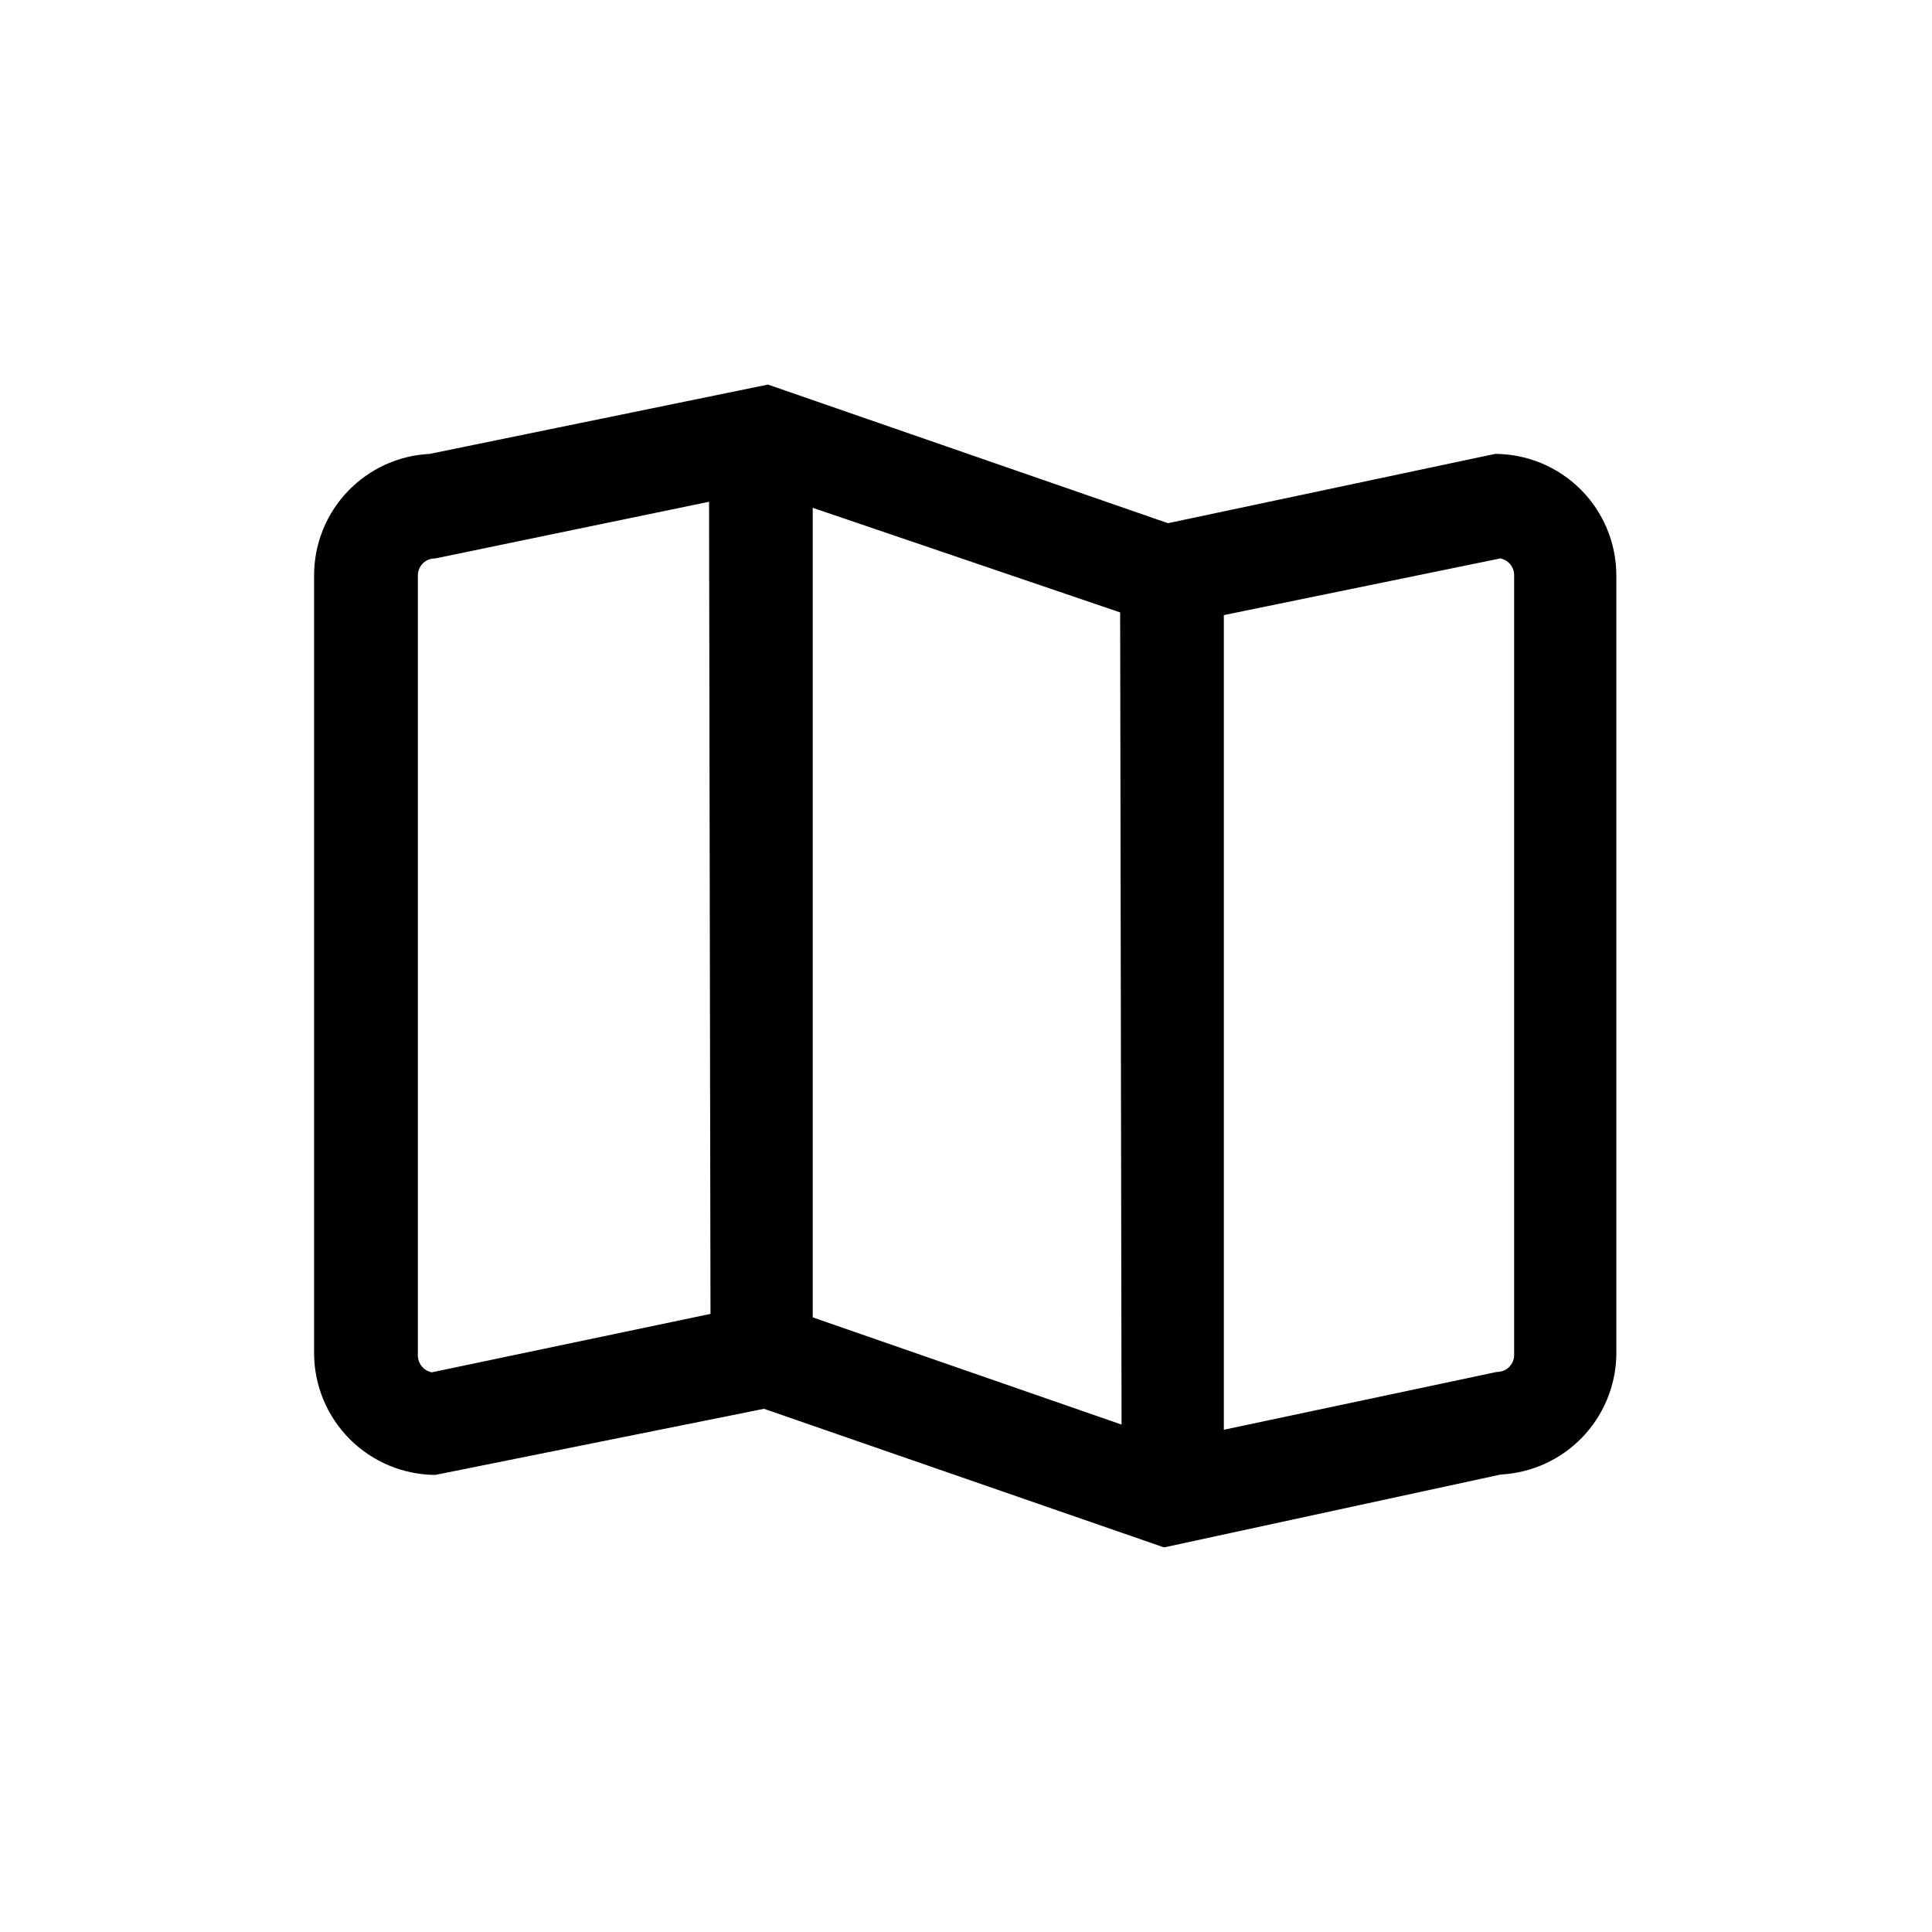
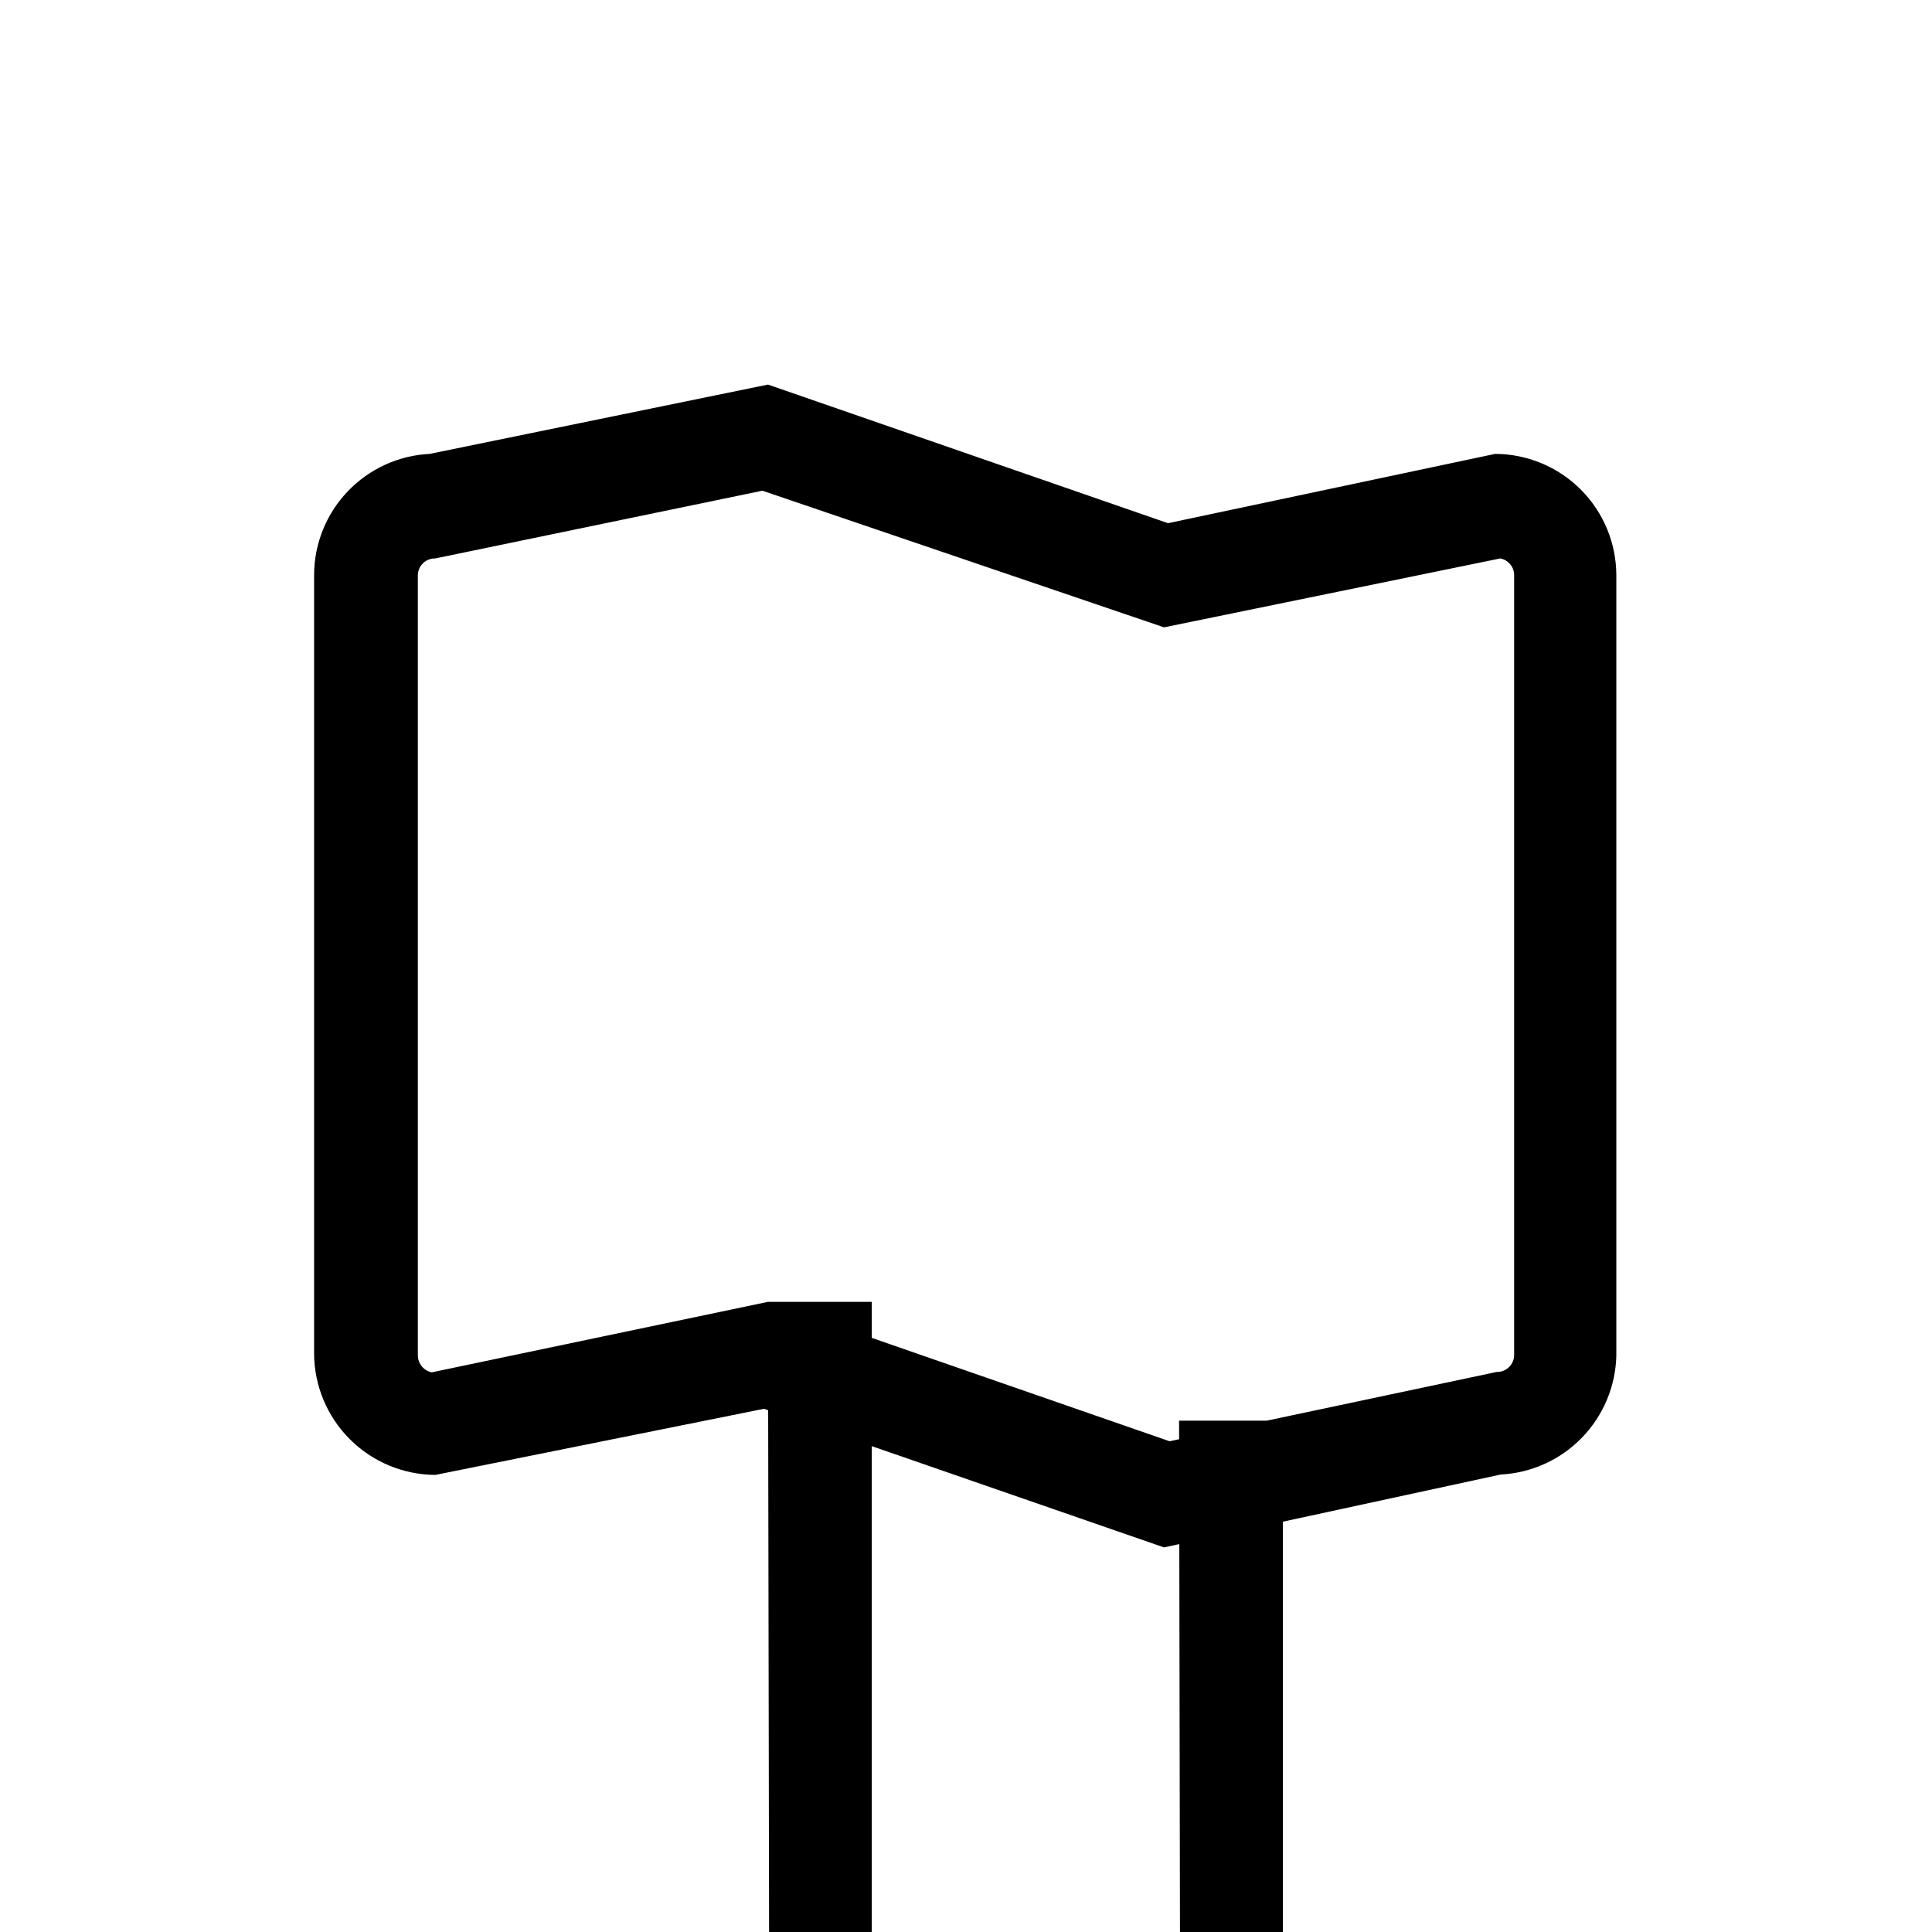
<svg xmlns="http://www.w3.org/2000/svg" fill="#000000" width="800px" height="800px" version="1.1" viewBox="144 144 512 512">
-   <path d="m452.48 554.08-106.01-36.734-87.117 17.523c-8.5-0.055-16.637-3.457-22.648-9.465-6.012-6.012-9.414-14.148-9.469-22.652v-206.35c0.016-8.262 3.207-16.203 8.91-22.18 5.703-5.977 13.484-9.535 21.738-9.938l89.637-18.367 106.01 36.734 86.695-18.367c8.508 0.027 16.66 3.422 22.68 9.438 6.016 6.016 9.41 14.172 9.438 22.68v206.88c-0.199 8.145-3.469 15.91-9.152 21.75s-13.359 9.316-21.496 9.734zm-104.96-65.078 106.43 36.945 86.695-18.367c1.215 0.027 2.391-0.434 3.262-1.285 0.867-0.848 1.359-2.012 1.355-3.227v-206.67c-0.012-2.16-1.551-4.008-3.672-4.406l-89.109 18.262-106.43-36.211-86.699 17.949c-1.195-0.031-2.356 0.418-3.223 1.246-0.867 0.828-1.367 1.965-1.395 3.16v206.88c0.051 2.141 1.574 3.969 3.672 4.406zm-15.641-226.71h27.5v236.9h-27.078zm108.95 31.488h27.5v241.41h-27.082z" />
+   <path d="m452.48 554.08-106.01-36.734-87.117 17.523c-8.5-0.055-16.637-3.457-22.648-9.465-6.012-6.012-9.414-14.148-9.469-22.652v-206.35c0.016-8.262 3.207-16.203 8.91-22.18 5.703-5.977 13.484-9.535 21.738-9.938l89.637-18.367 106.01 36.734 86.695-18.367c8.508 0.027 16.66 3.422 22.68 9.438 6.016 6.016 9.41 14.172 9.438 22.68v206.88c-0.199 8.145-3.469 15.91-9.152 21.75s-13.359 9.316-21.496 9.734zm-104.96-65.078 106.43 36.945 86.695-18.367c1.215 0.027 2.391-0.434 3.262-1.285 0.867-0.848 1.359-2.012 1.355-3.227v-206.67c-0.012-2.16-1.551-4.008-3.672-4.406l-89.109 18.262-106.43-36.211-86.699 17.949c-1.195-0.031-2.356 0.418-3.223 1.246-0.867 0.828-1.367 1.965-1.395 3.16v206.88c0.051 2.141 1.574 3.969 3.672 4.406zh27.5v236.9h-27.078zm108.95 31.488h27.5v241.41h-27.082z" />
</svg>